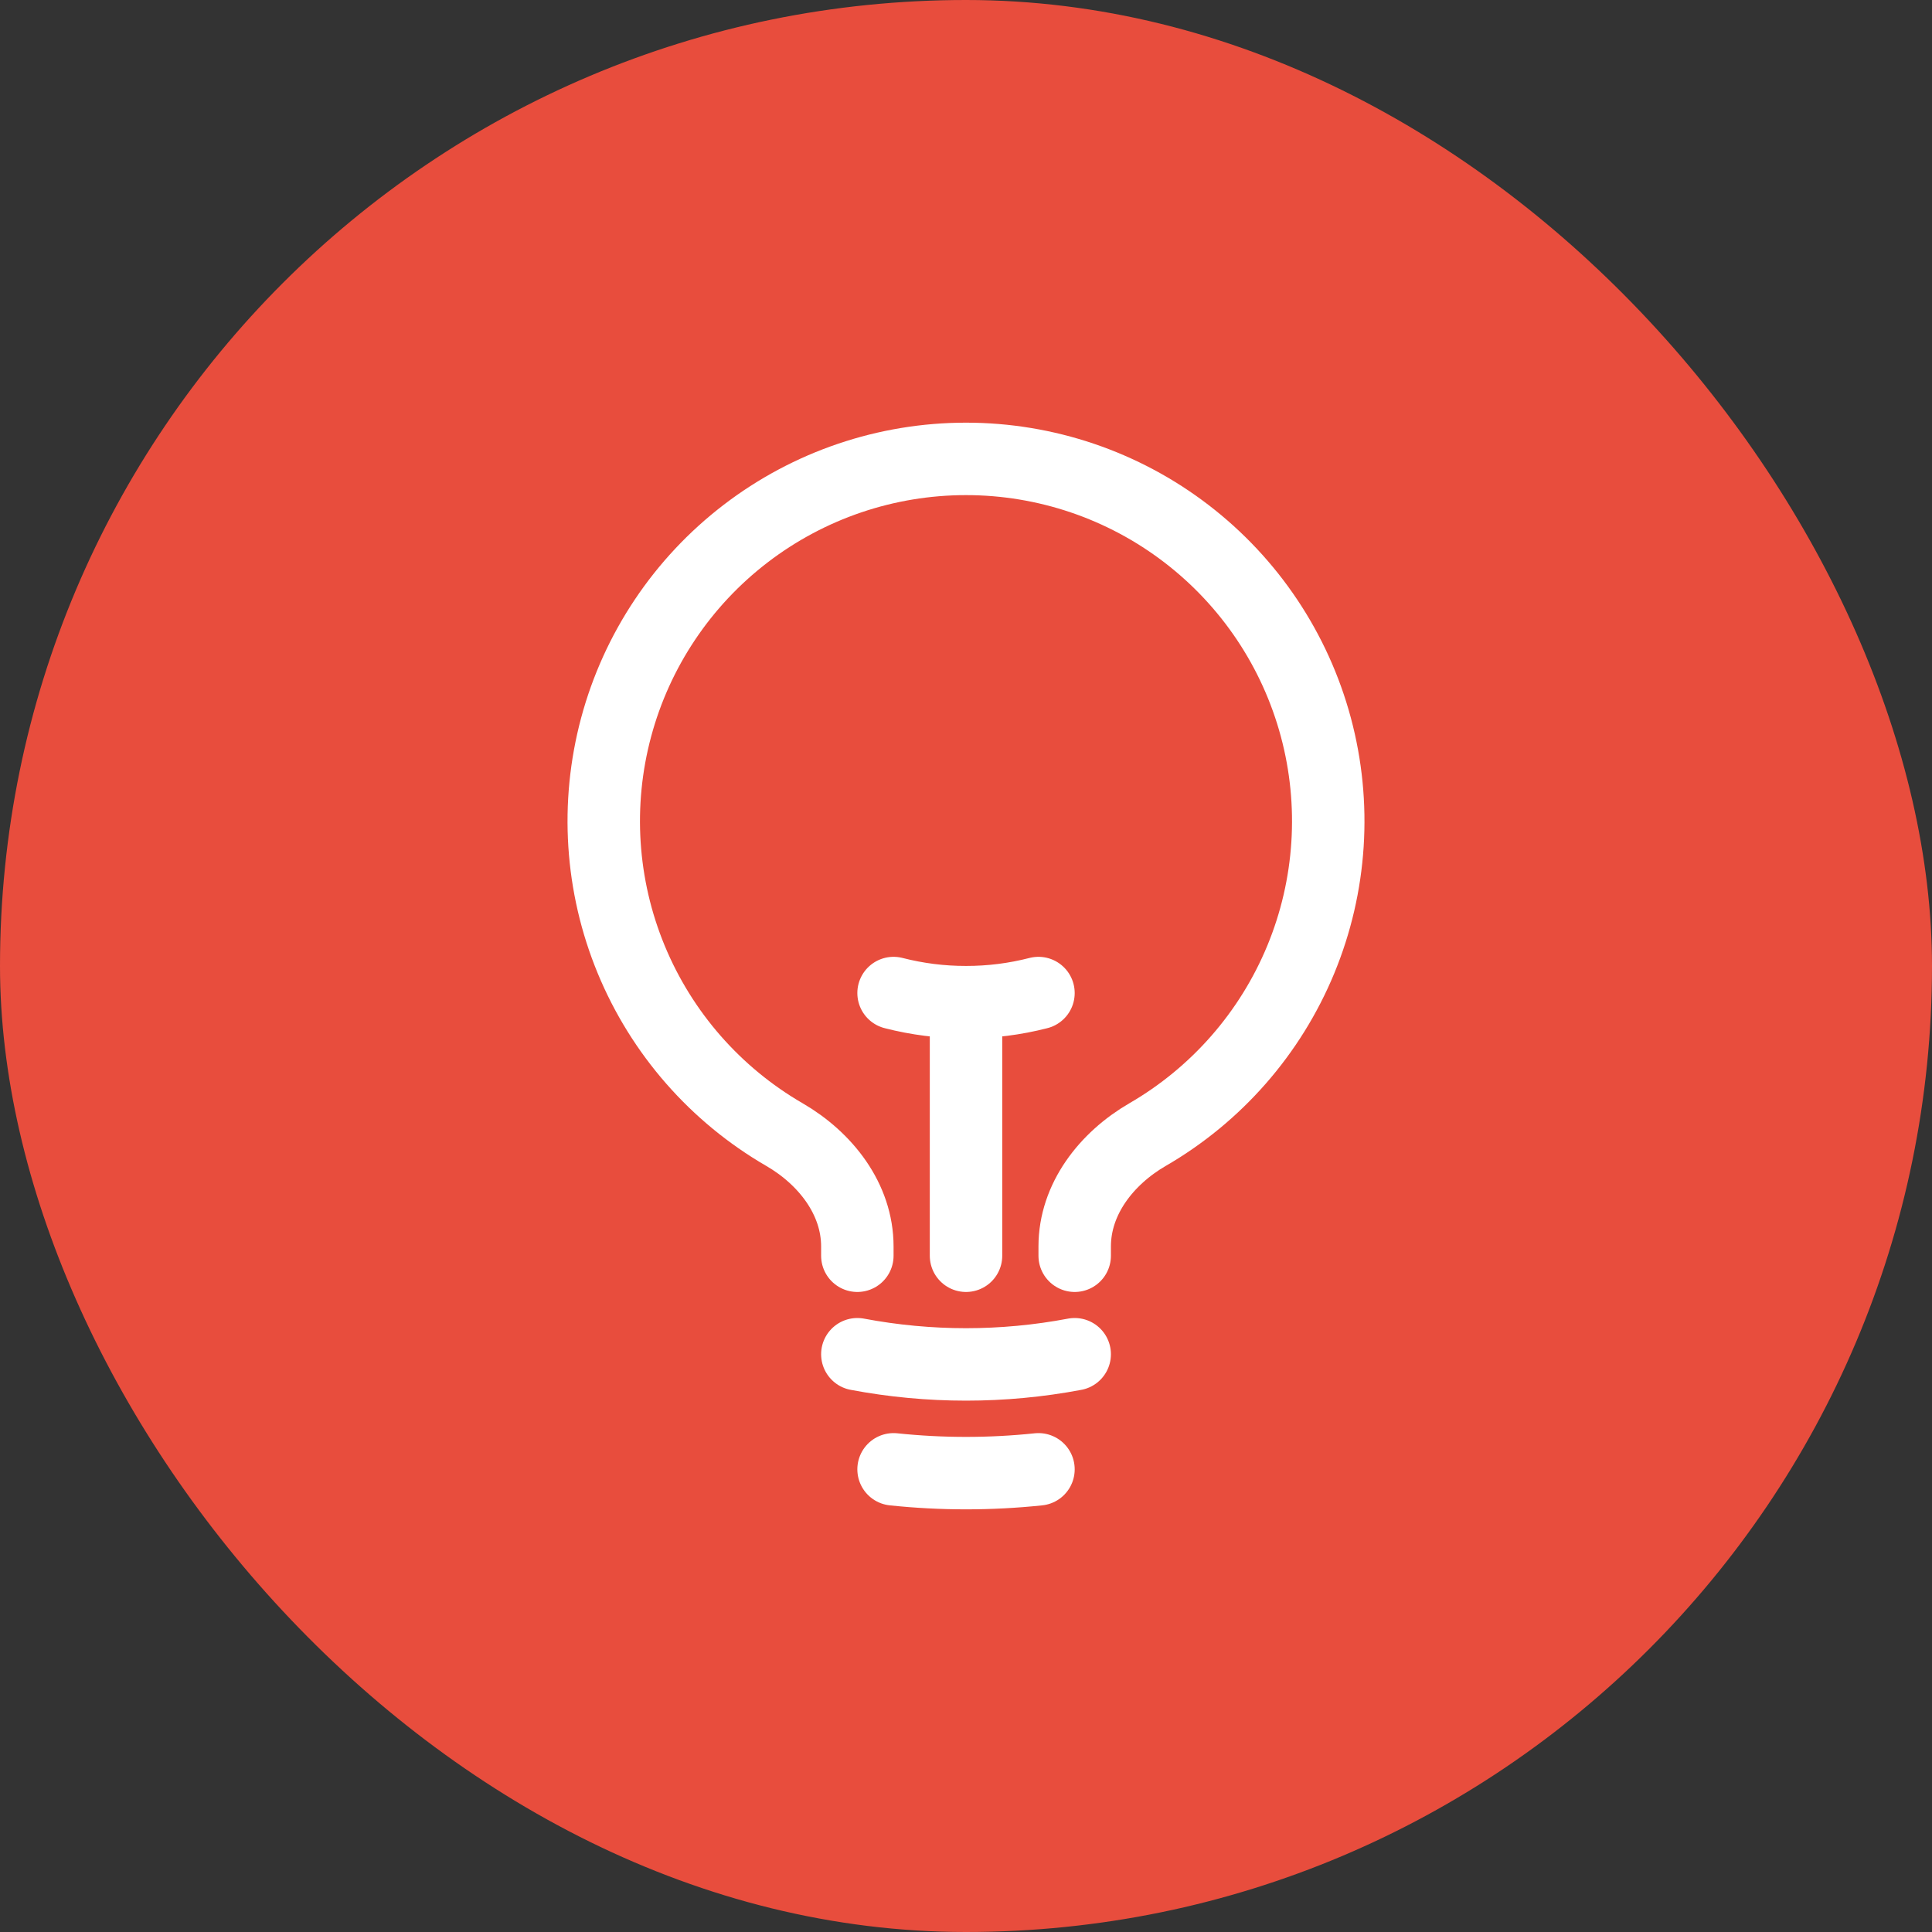
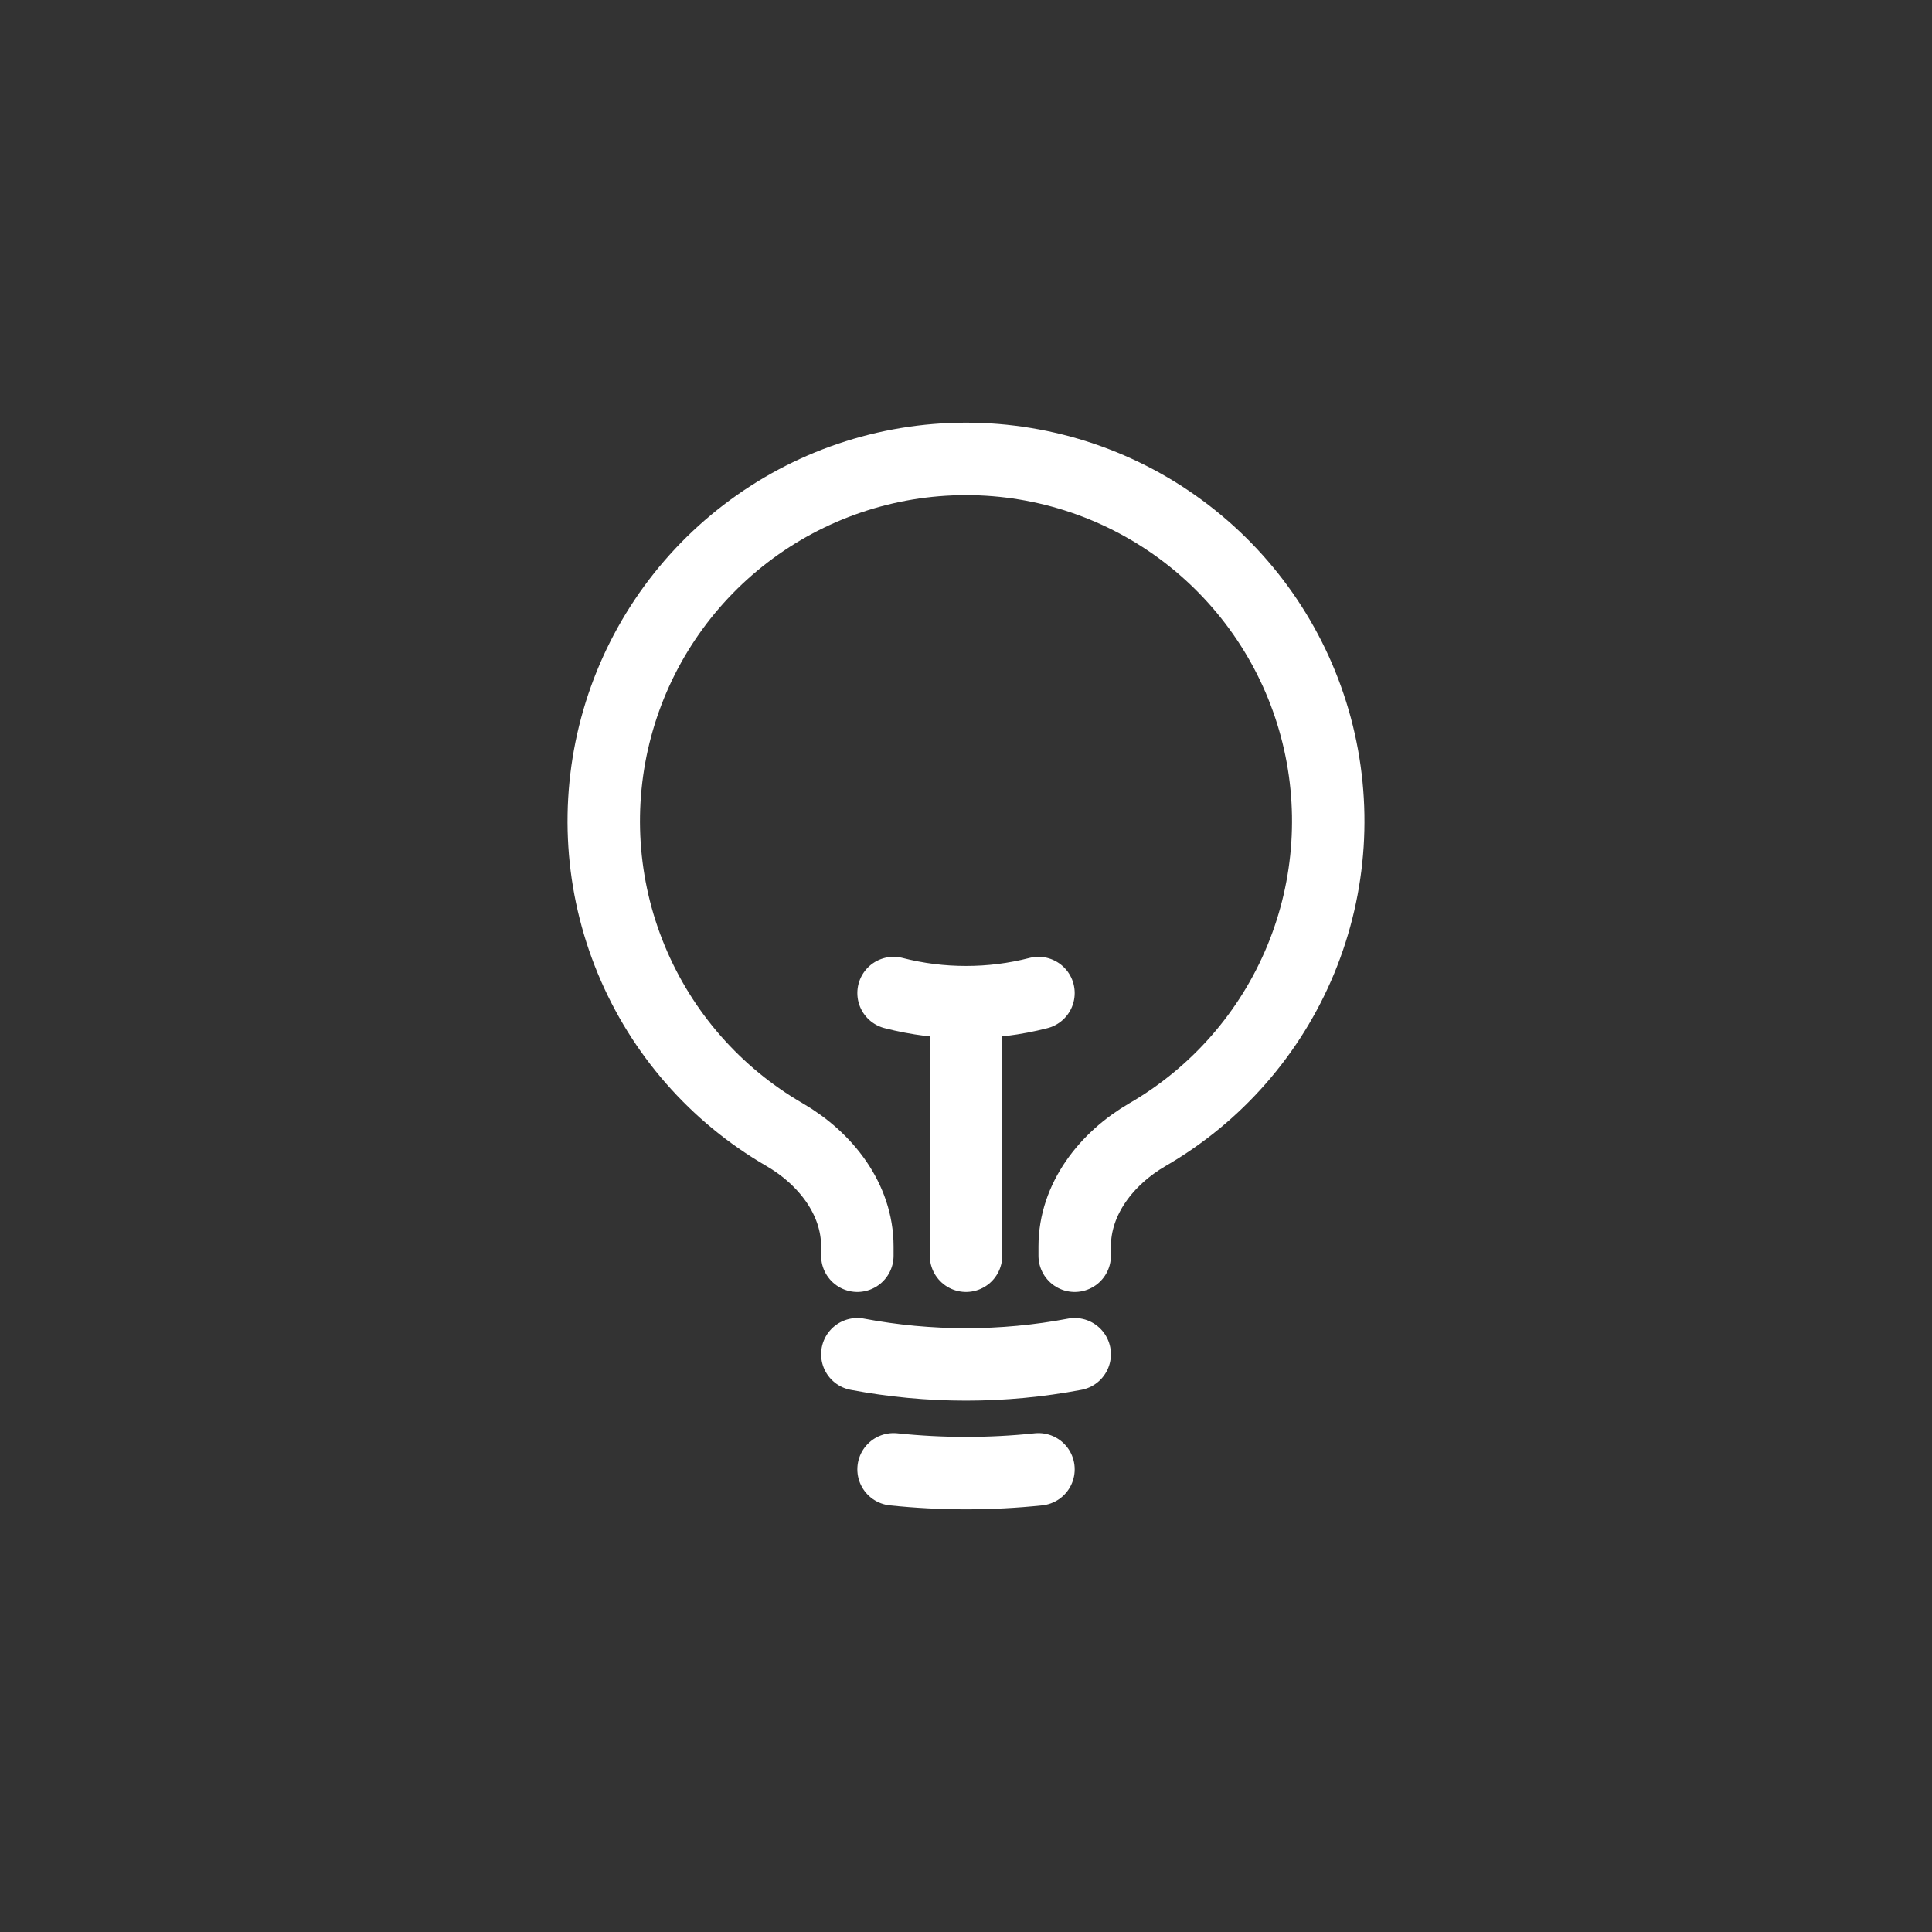
<svg xmlns="http://www.w3.org/2000/svg" width="100" height="100" viewBox="0 0 100 100" fill="none">
  <rect x="0" y="0" width="100" height="100" fill="#333333" stroke="none" />
  <g clip-path="url(#clip0_2748_4996)">
-     <rect width="100" height="100" rx="50" fill="#E84D3D" />
    <path d="M50.001 64.997V51.872M50.001 51.872C51.266 51.874 52.526 51.715 53.751 51.4M50.001 51.872C48.736 51.874 47.476 51.715 46.251 51.4M55.626 70.095C51.909 70.798 48.093 70.798 44.376 70.095M53.751 76.052C51.258 76.314 48.744 76.314 46.251 76.052M55.626 64.997V64.517C55.626 62.06 57.271 59.96 59.396 58.727C62.966 56.66 65.755 53.473 67.33 49.66C68.905 45.847 69.178 41.621 68.108 37.637C67.038 33.653 64.683 30.133 61.409 27.623C58.136 25.112 54.125 23.752 50 23.752C45.875 23.752 41.864 25.112 38.591 27.623C35.317 30.133 32.962 33.653 31.892 37.637C30.822 41.621 31.095 45.847 32.67 49.66C34.245 53.473 37.034 56.66 40.604 58.727C42.729 59.96 44.376 62.06 44.376 64.517V64.997" stroke="white" stroke-width="3.75" stroke-linecap="round" stroke-linejoin="round" />
  </g>
  <defs>
    <clipPath id="clip0_2748_4996">
      <rect width="100" height="100" fill="white" />
    </clipPath>
  </defs>
</svg>